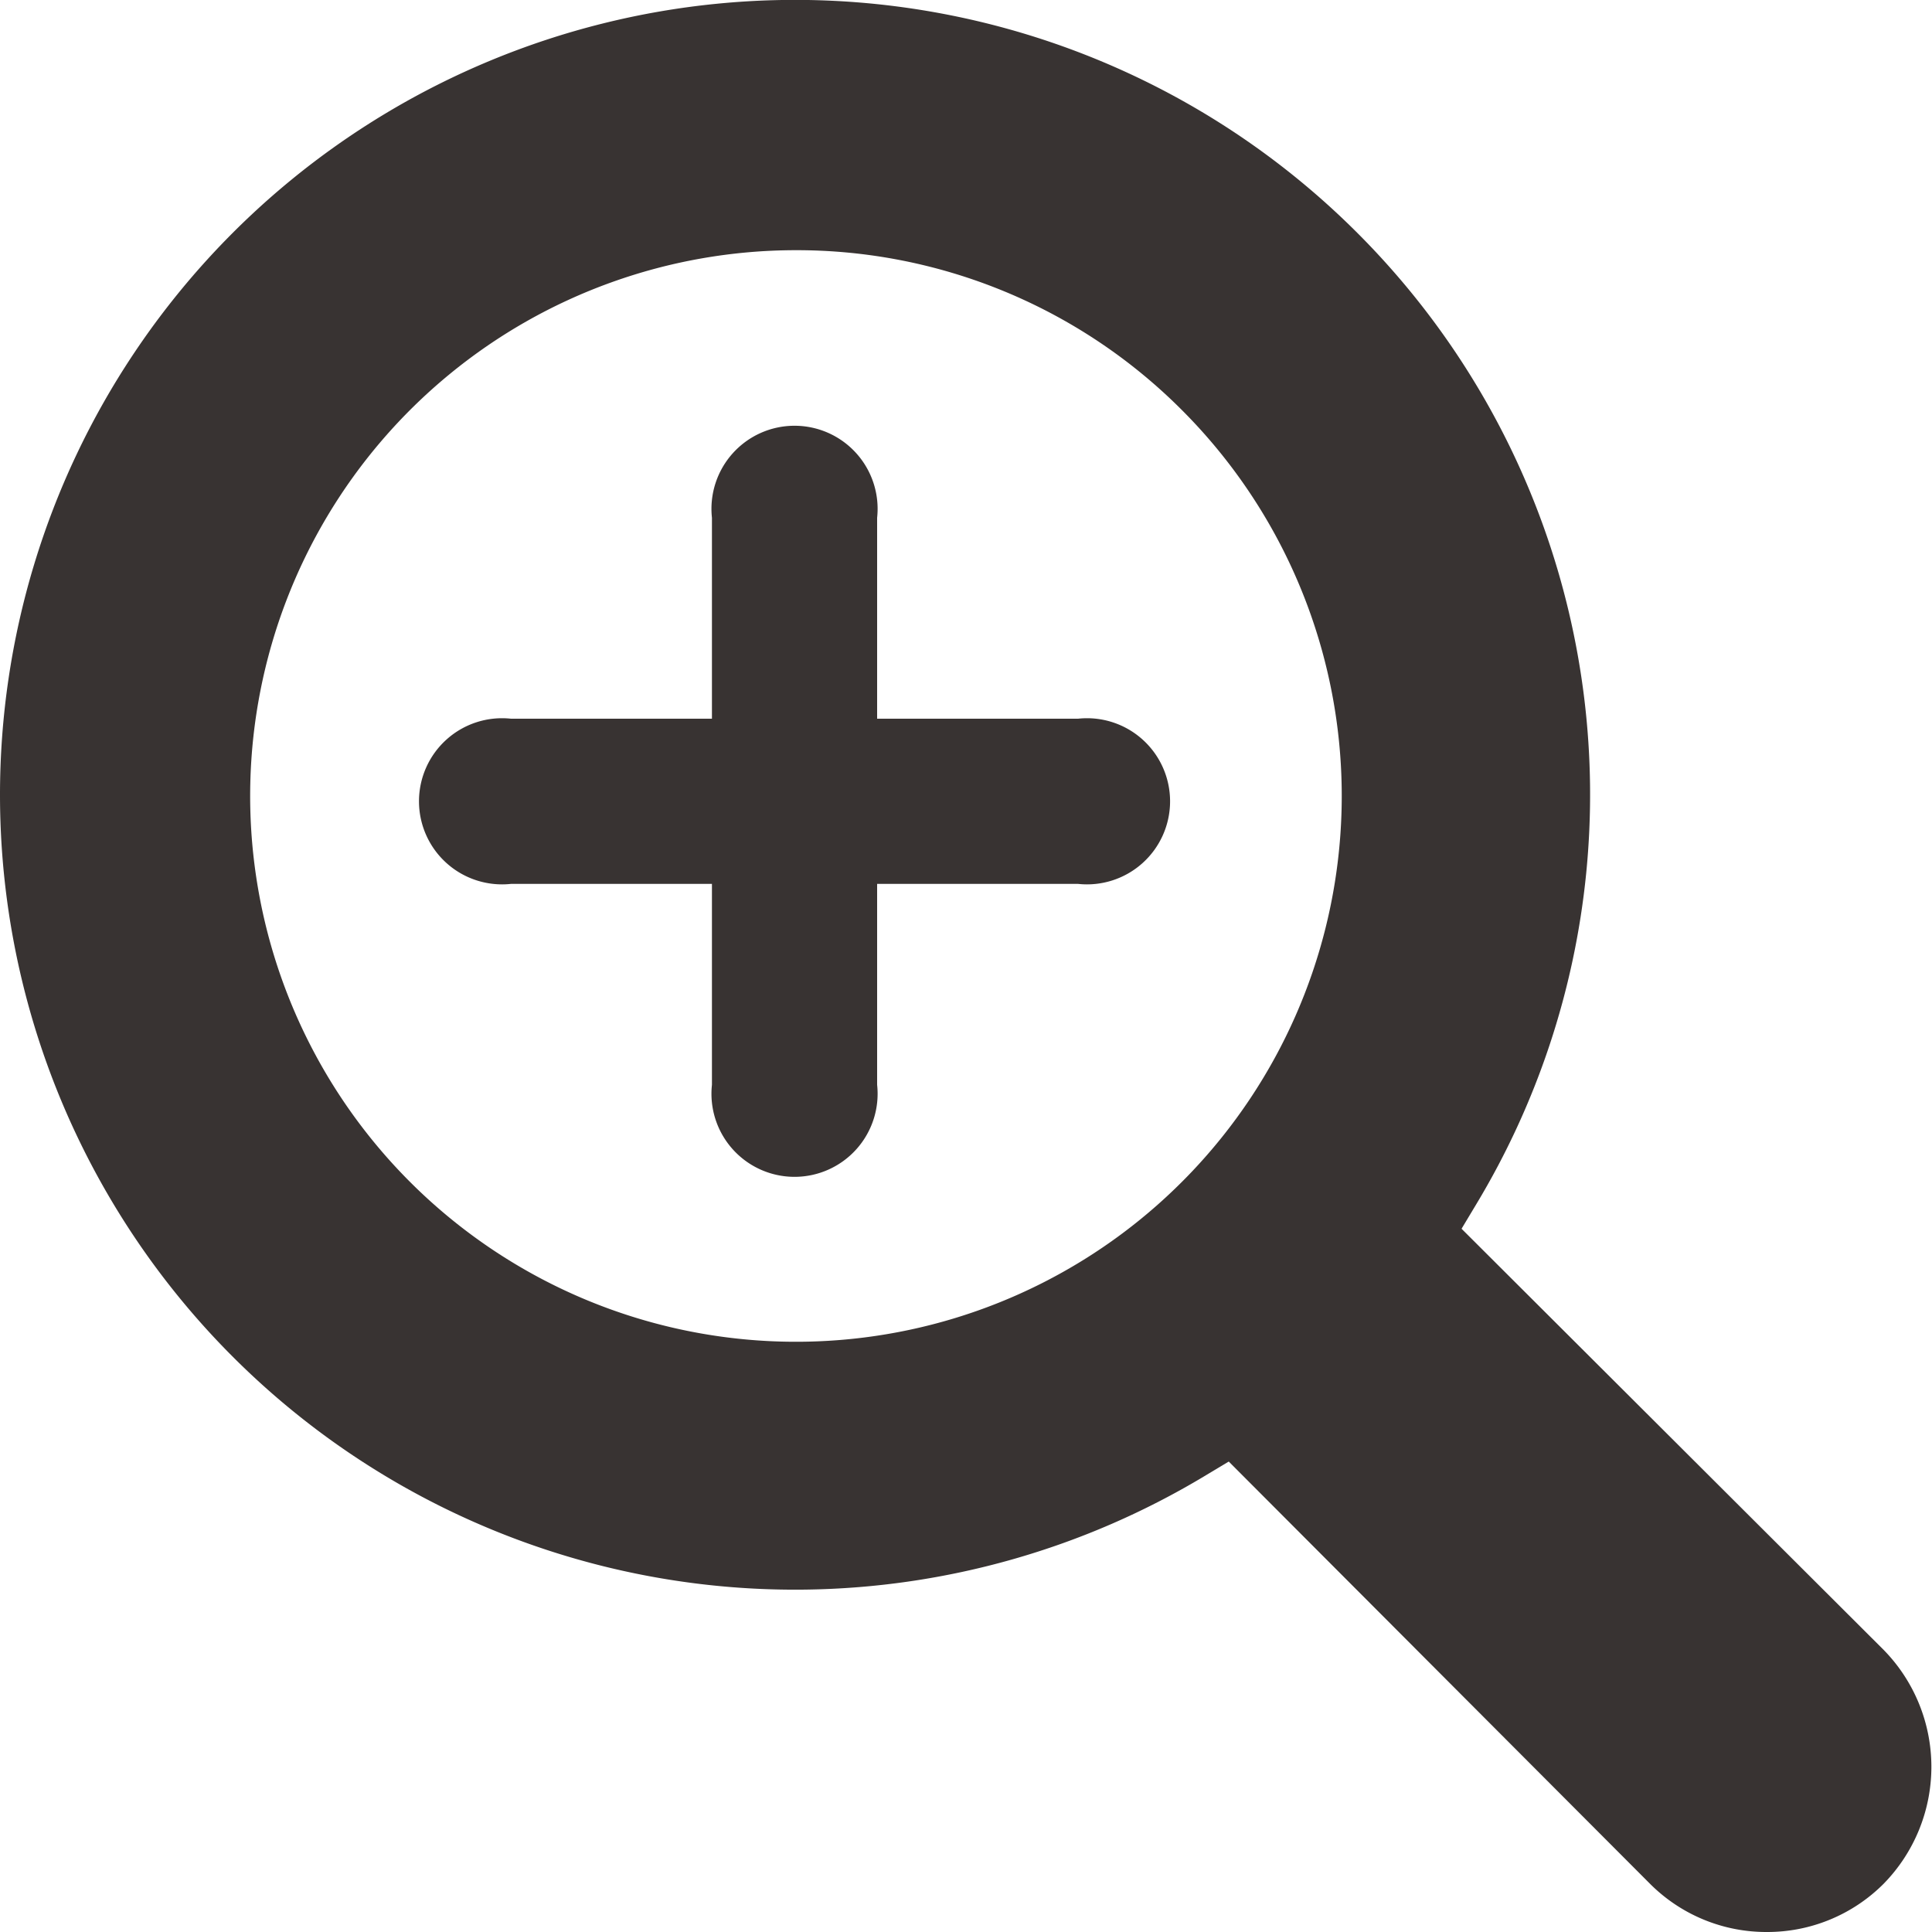
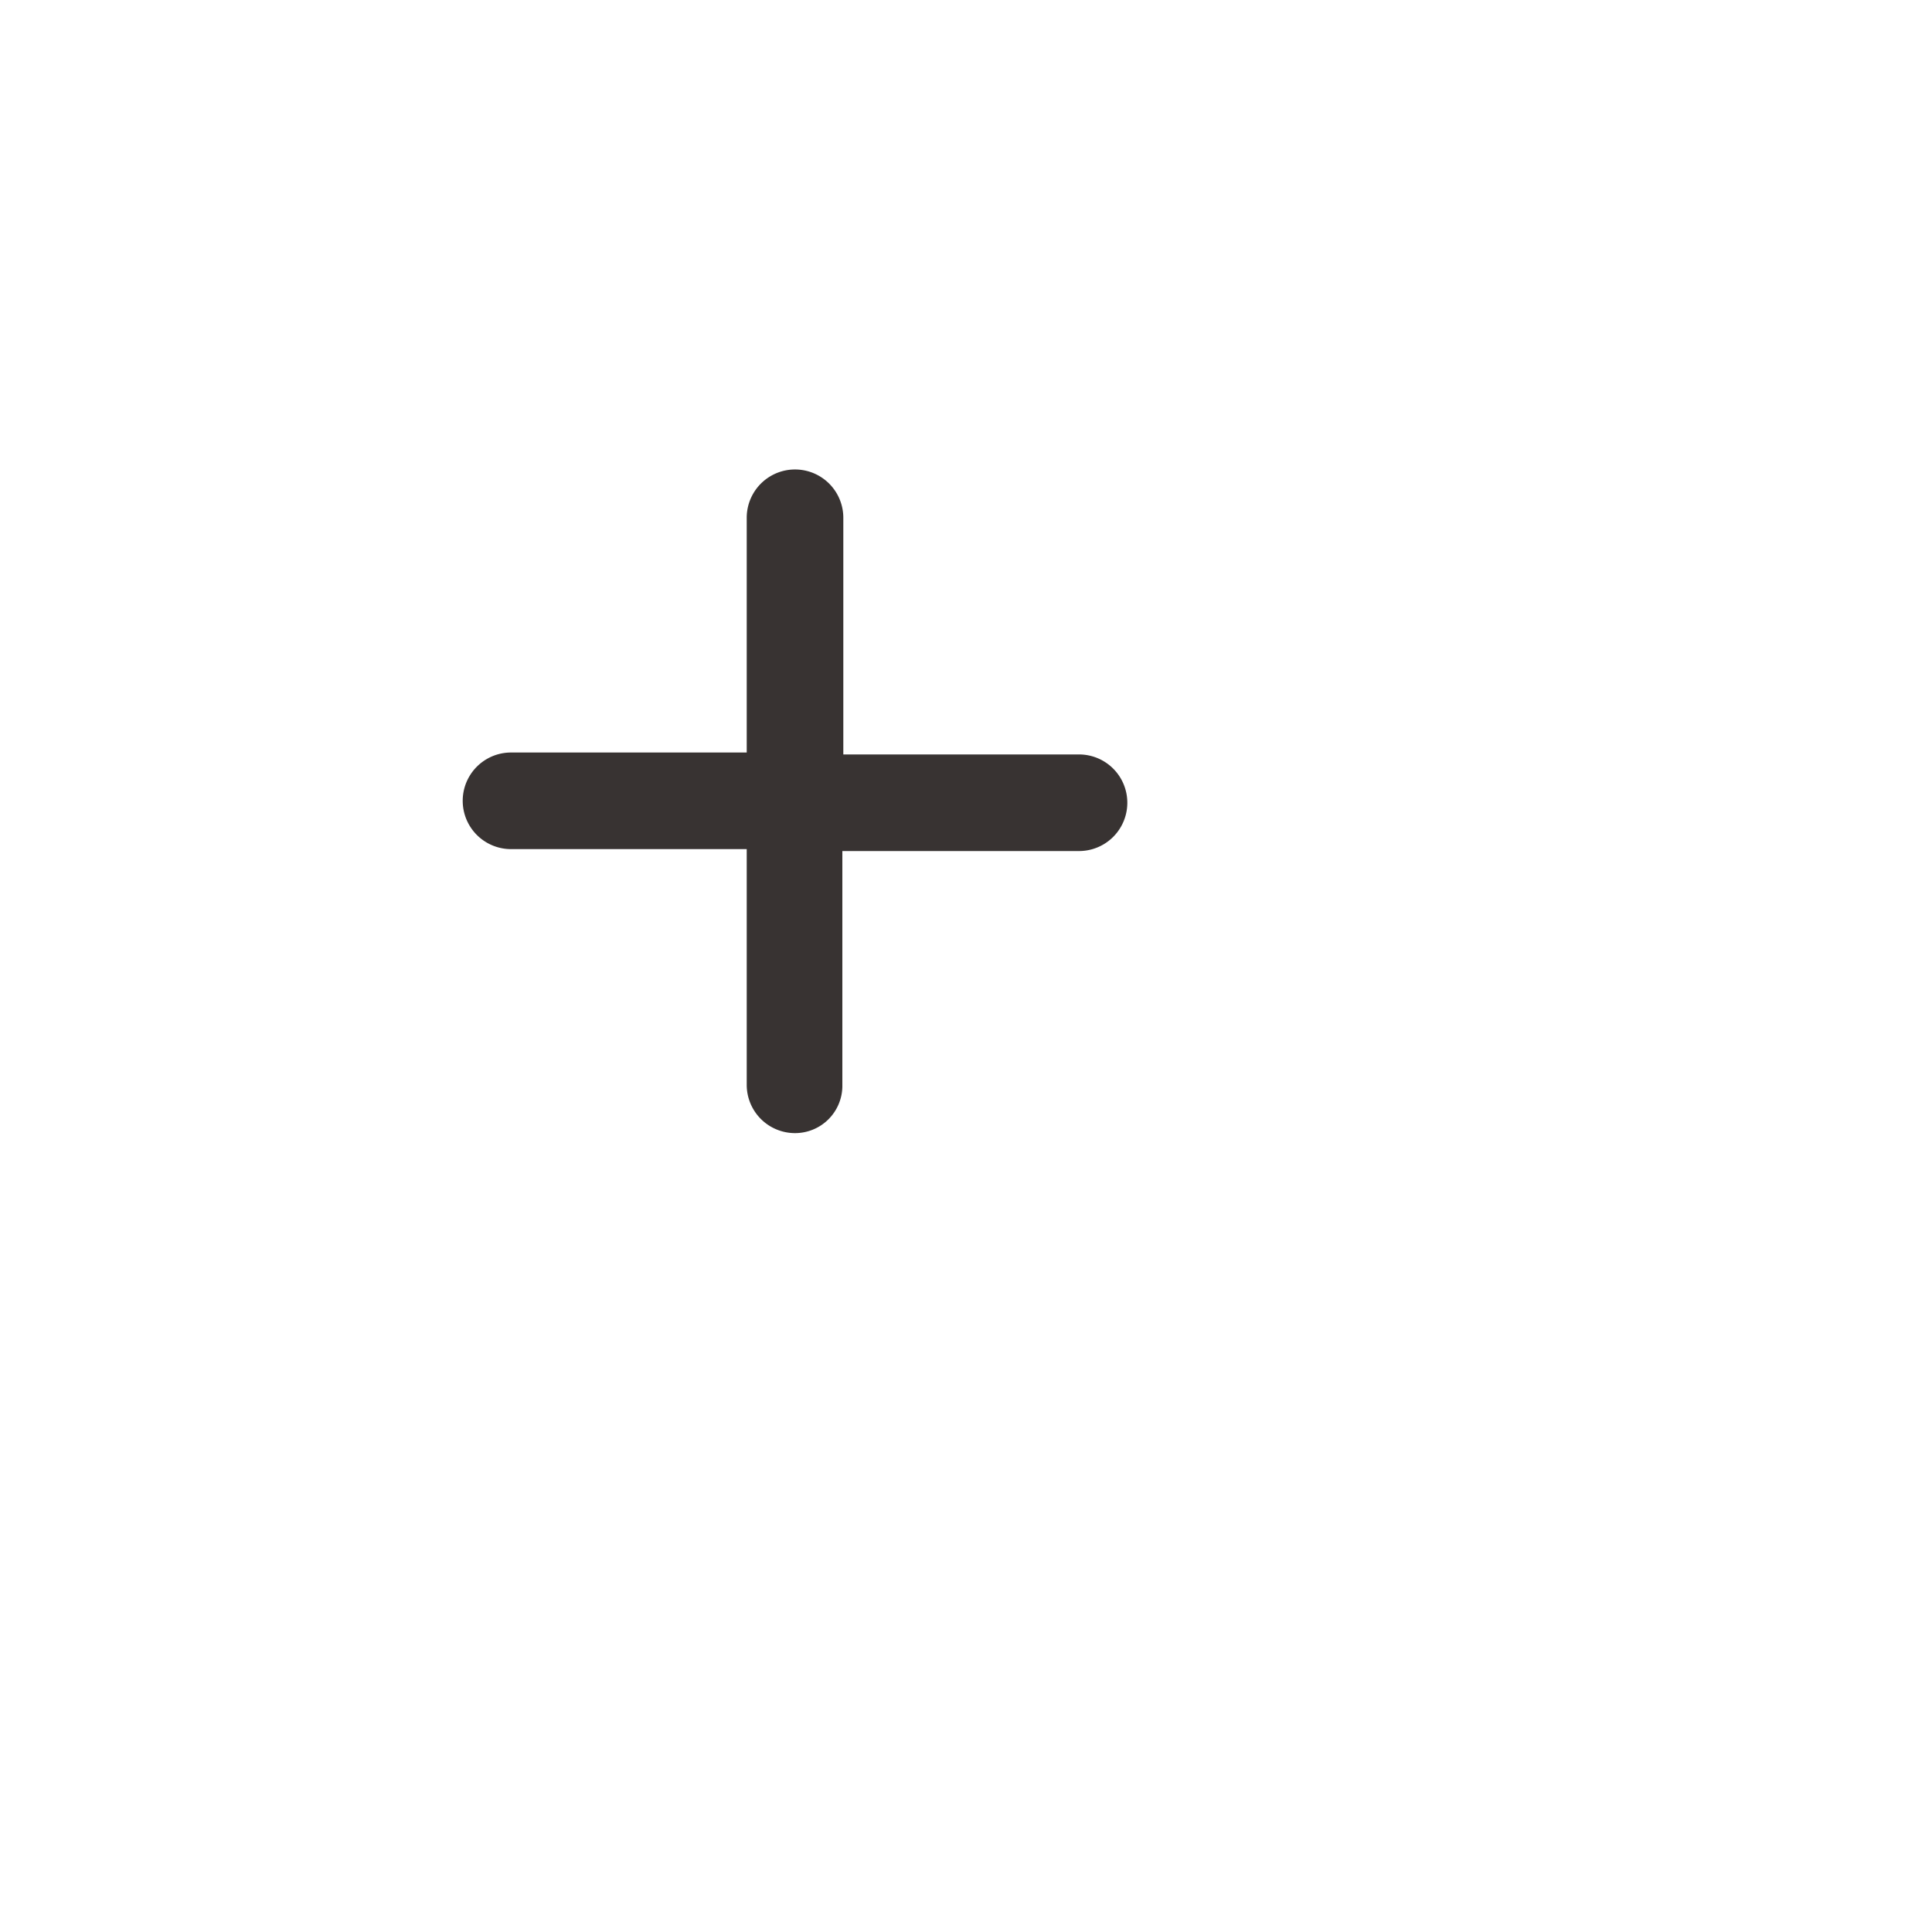
<svg xmlns="http://www.w3.org/2000/svg" viewBox="0 0 20 20">
  <defs>
    <style>.cls-1{fill:#383332;}</style>
  </defs>
  <g id="レイヤー_2" data-name="レイヤー 2">
    <g id="design">
-       <path class="cls-1" d="M11.16,7.44H9.08V5.36a.86.86,0,1,0-1.71,0V7.44H5.29a.86.86,0,1,0,0,1.71H7.37v2.08a.86.86,0,1,0,1.71,0V9.15h2.08a.86.86,0,1,0,0-1.71Z" />
-       <path class="cls-1" d="M18.29,20a1.7,1.7,0,0,1-1.21-.5l-4.36-4.37-.25.15A8.23,8.23,0,0,1,0,8.23,8.23,8.23,0,0,1,14.05,2.41a8.22,8.22,0,0,1,1.23,10.06l-.15.25,4.37,4.36a1.73,1.73,0,0,1,0,2.42A1.7,1.7,0,0,1,18.29,20ZM8.23,2.59a5.65,5.65,0,1,0,4,1.65,5.63,5.63,0,0,0-4-1.65Z" />
      <path class="cls-1" d="M8.23,11.73a.5.5,0,0,1-.5-.5V8.79H5.29a.49.49,0,0,1,0-1H7.73V5.36a.5.5,0,0,1,1,0V7.81h2.44a.49.49,0,0,1,0,1H8.72v2.44A.49.49,0,0,1,8.23,11.73Z" />
    </g>
  </g>
</svg>